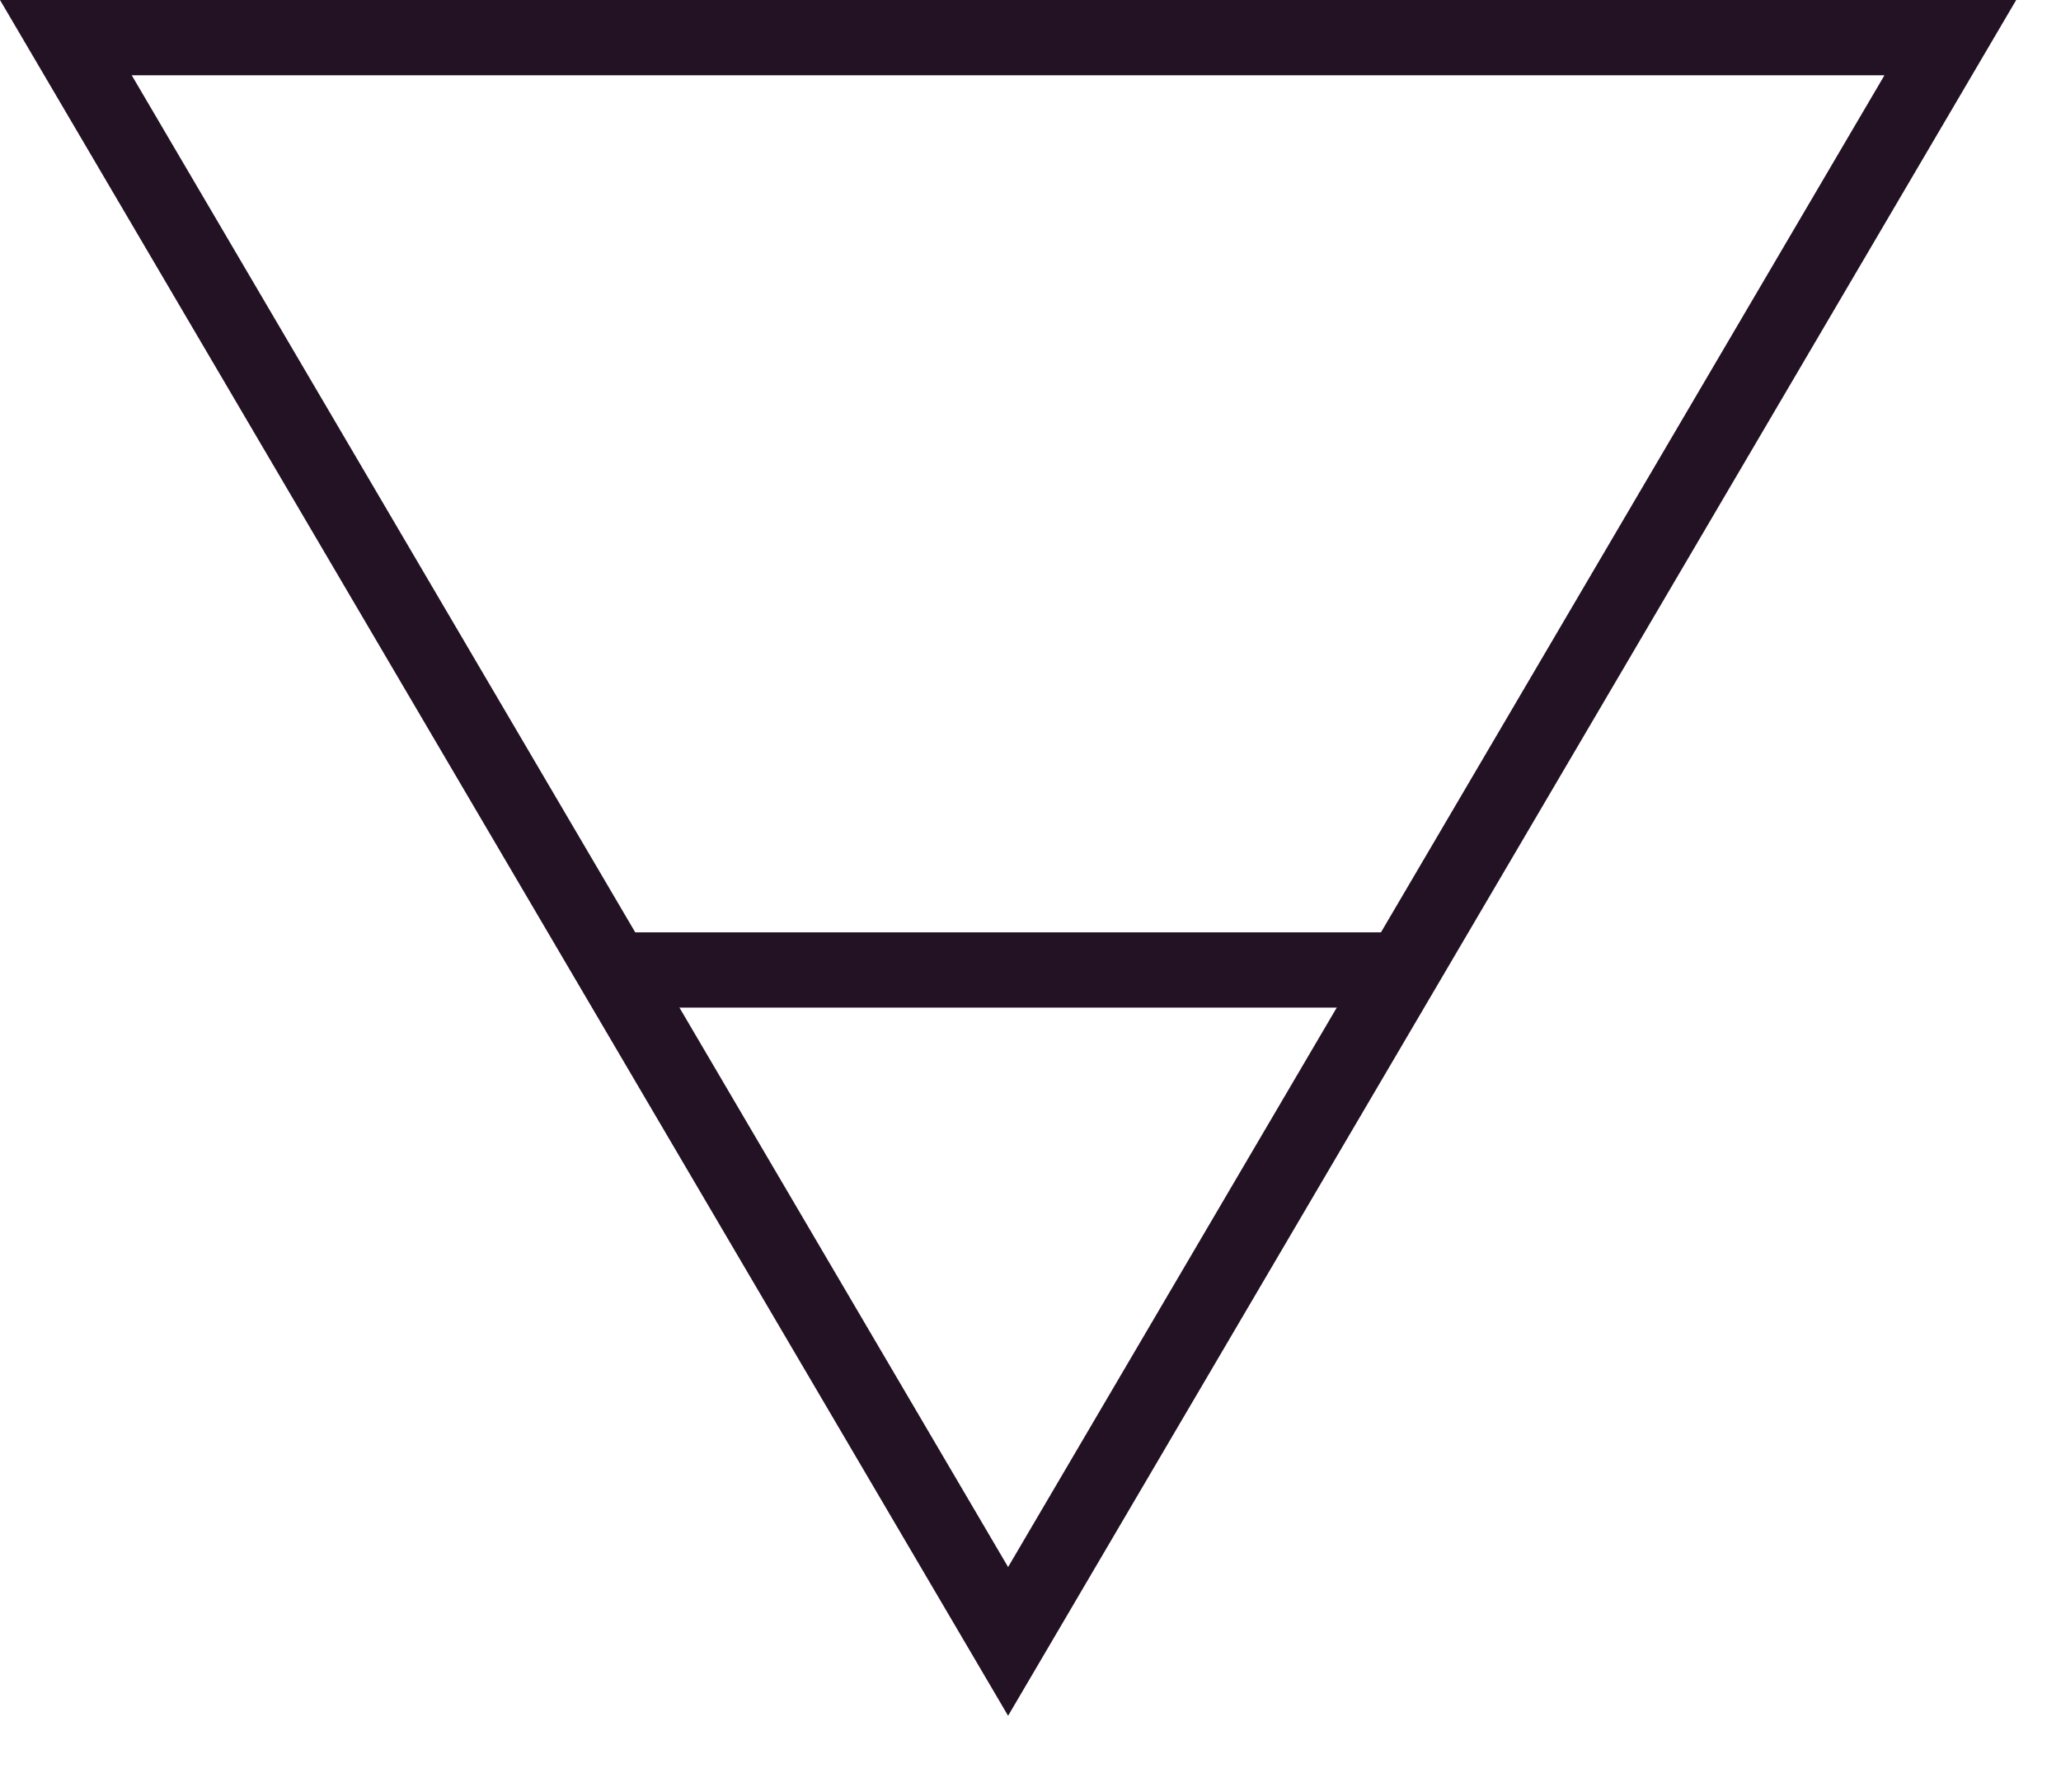
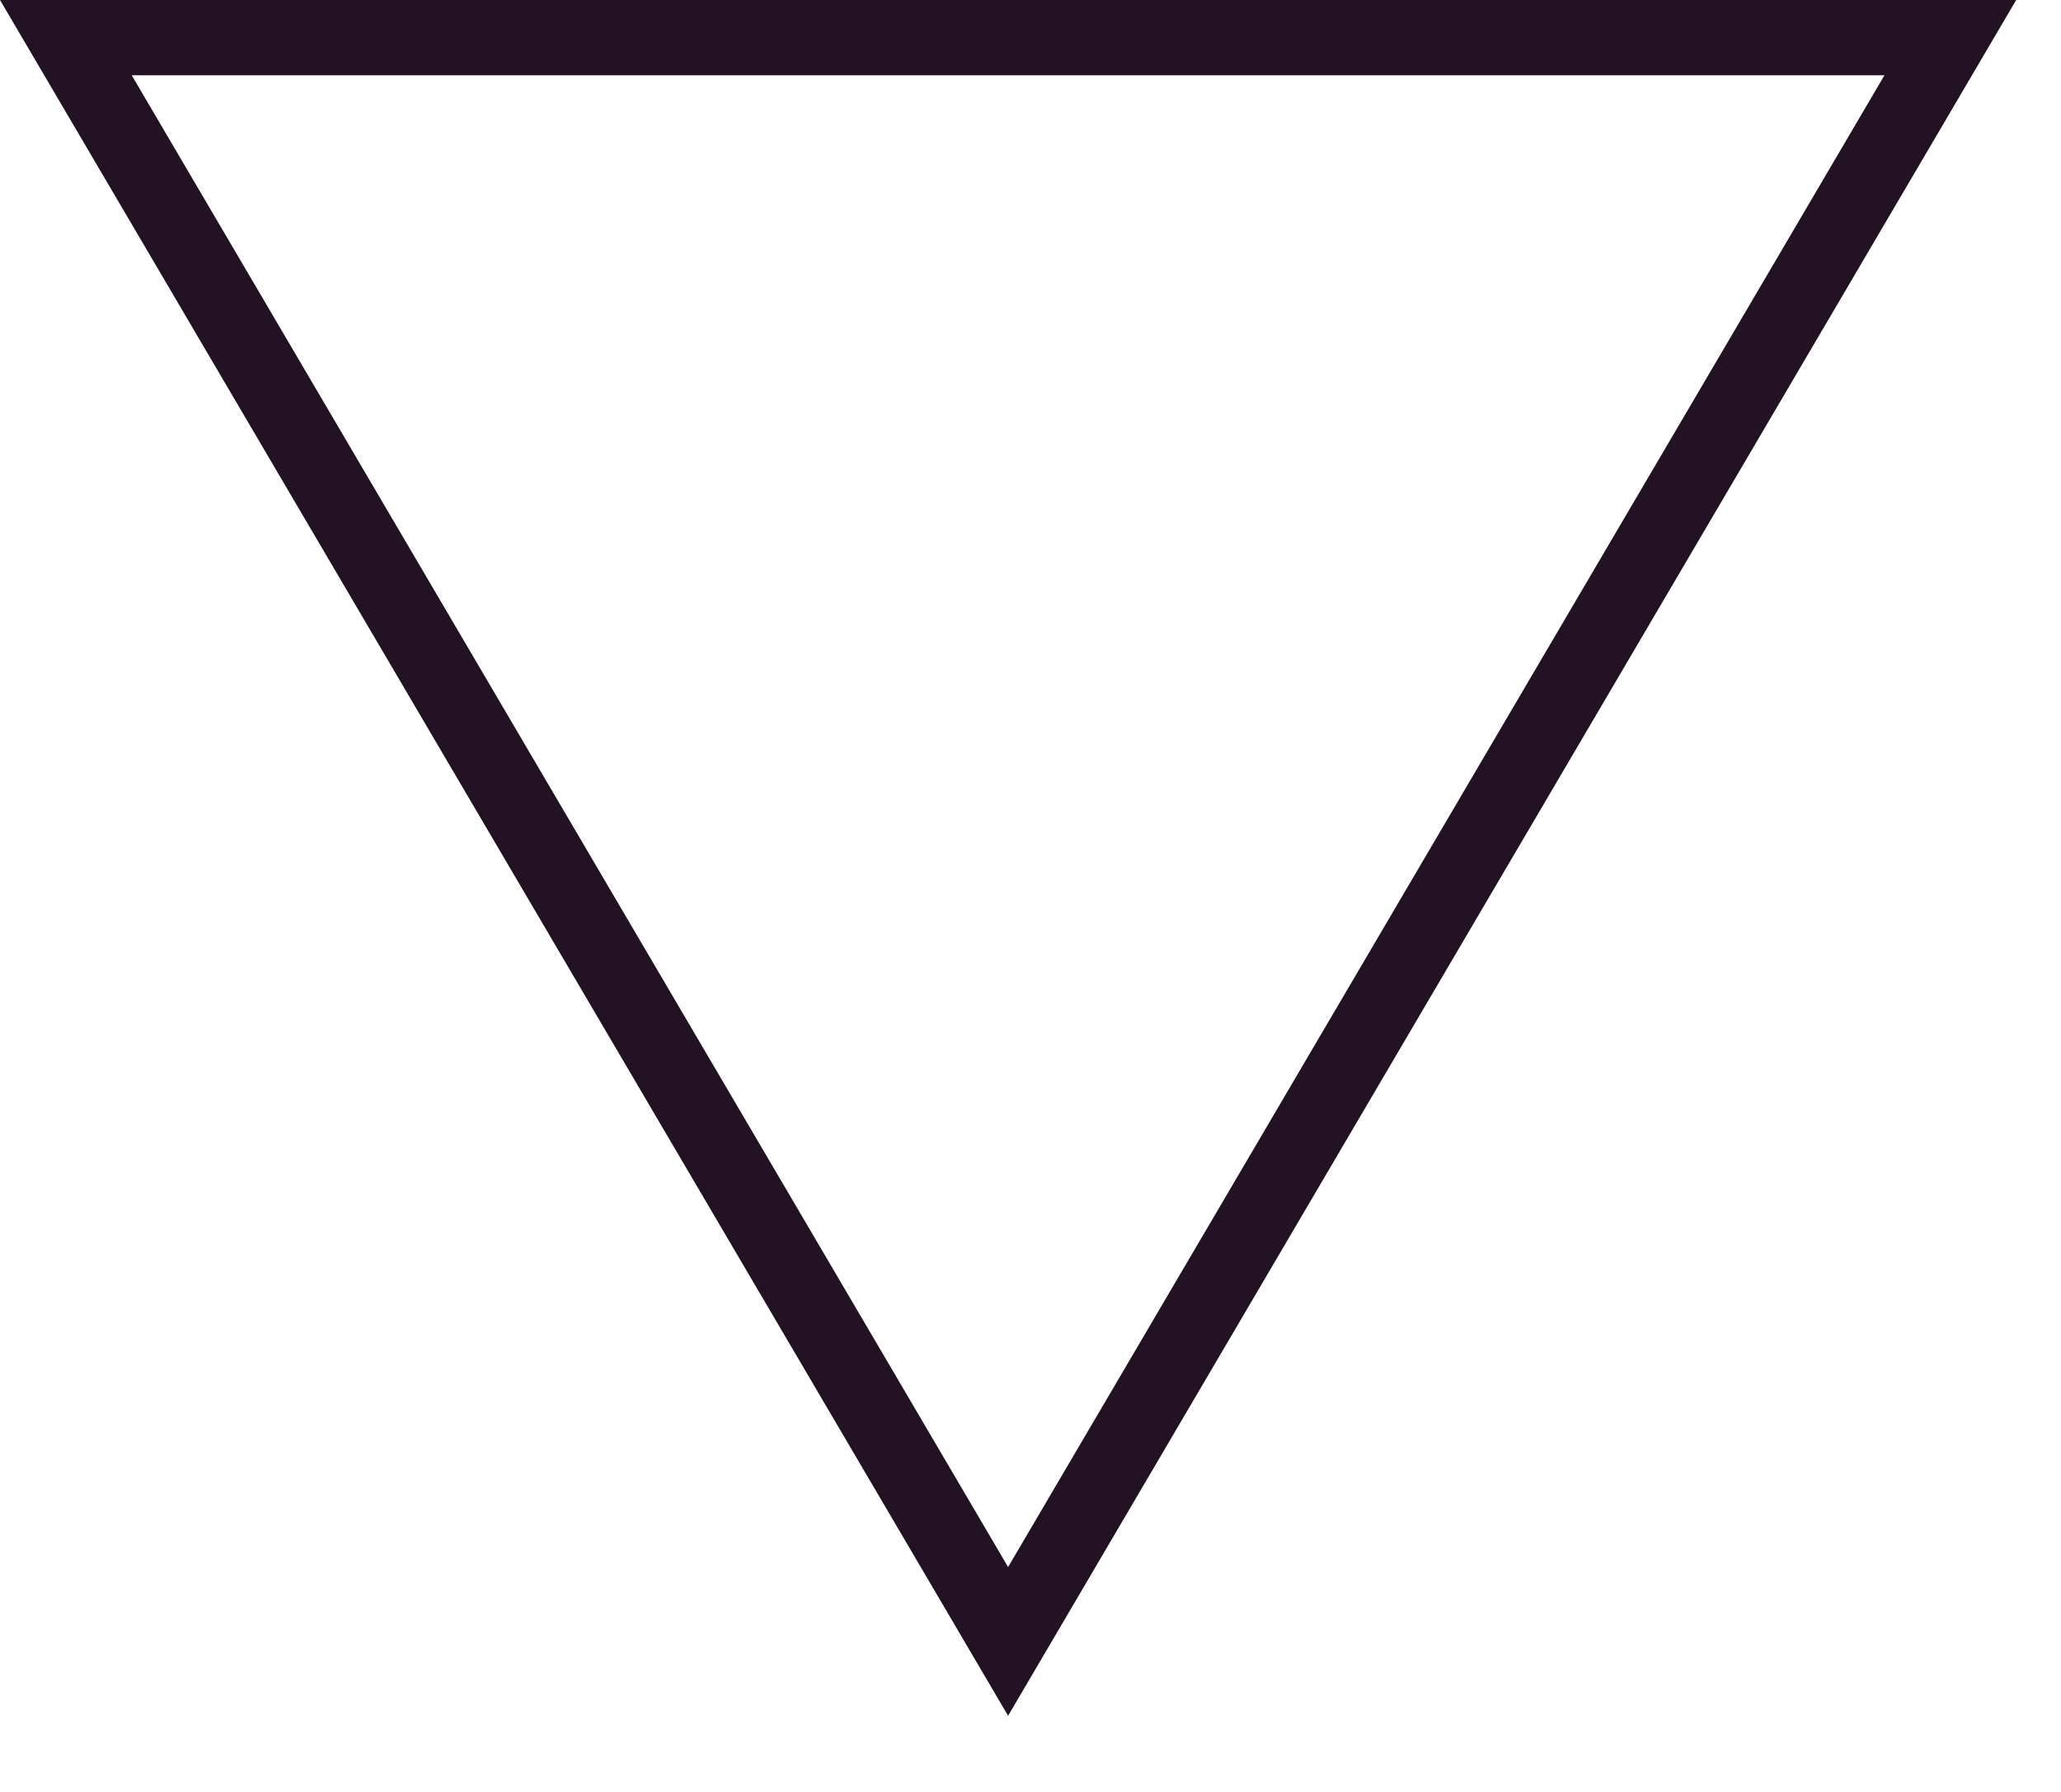
<svg xmlns="http://www.w3.org/2000/svg" width="23" height="20" viewBox="0 0 23 20" fill="none">
  <path d="M11.25 19.15L0 0H22.5L11.25 19.15ZM1.47 0.84L11.25 17.49L21.03 0.84H1.47Z" fill="#221223" />
-   <path d="M15.652 10.406H6.852V11.246H15.652V10.406Z" fill="#221223" />
</svg>